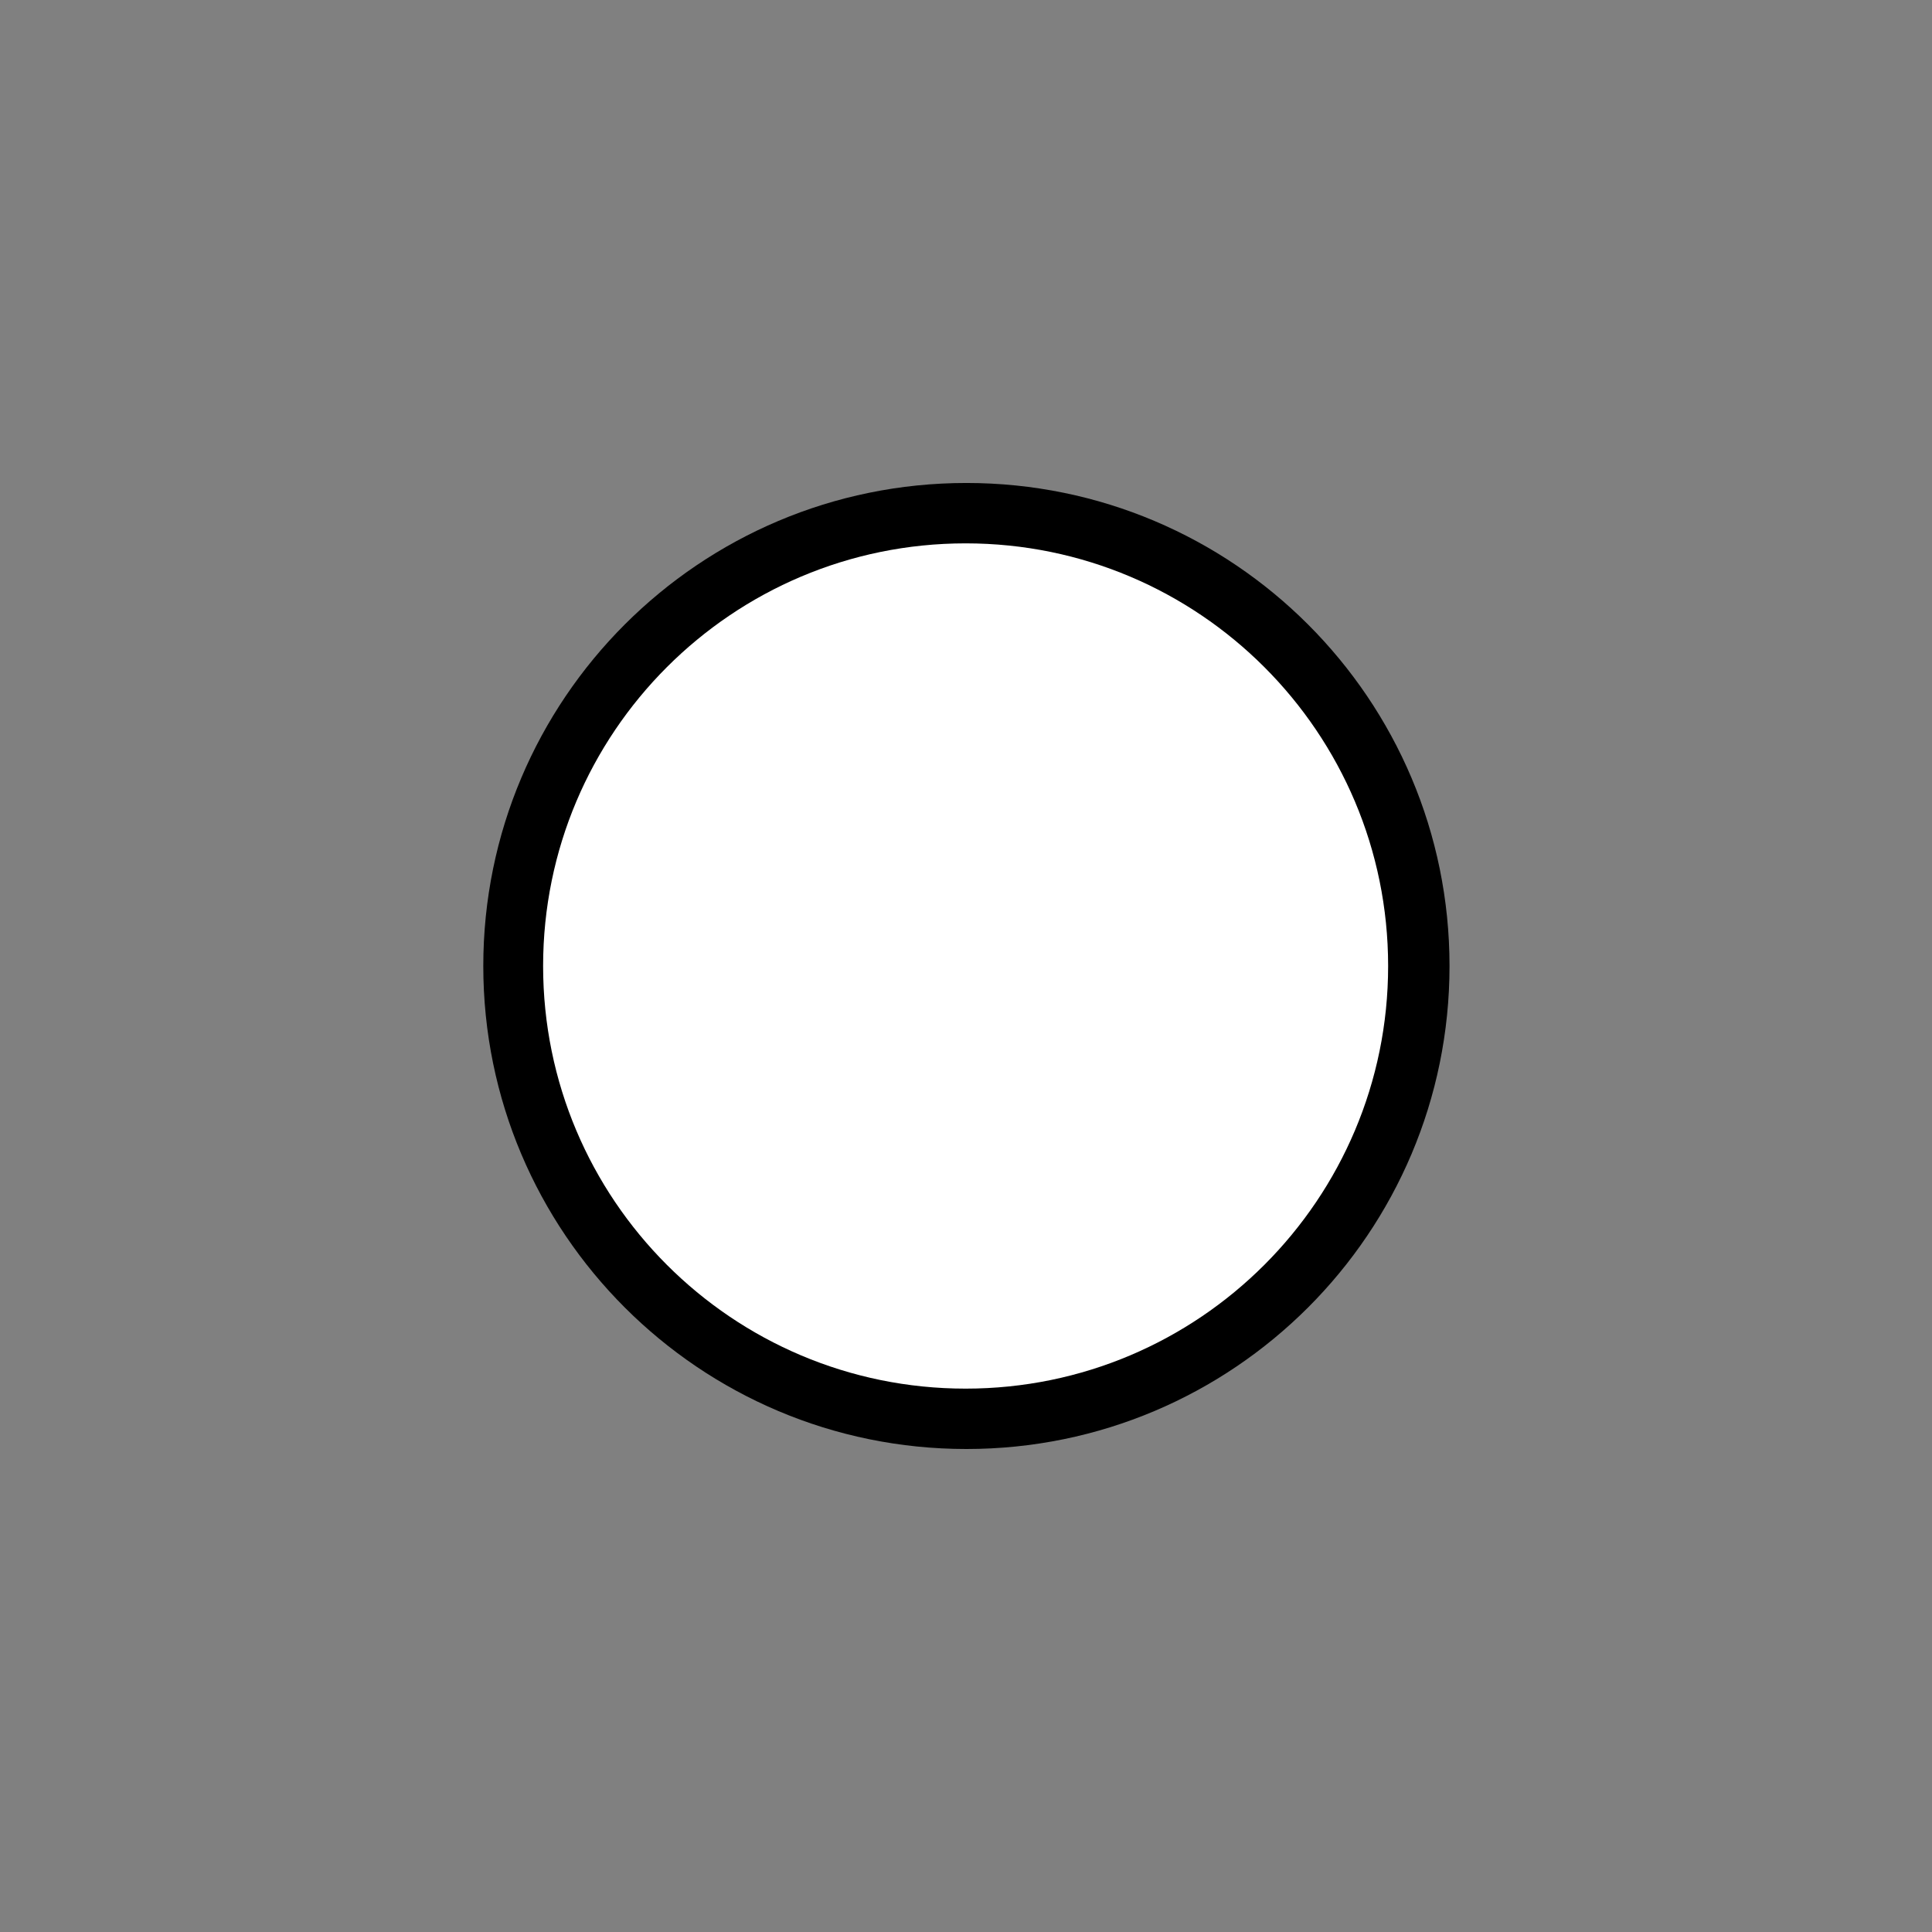
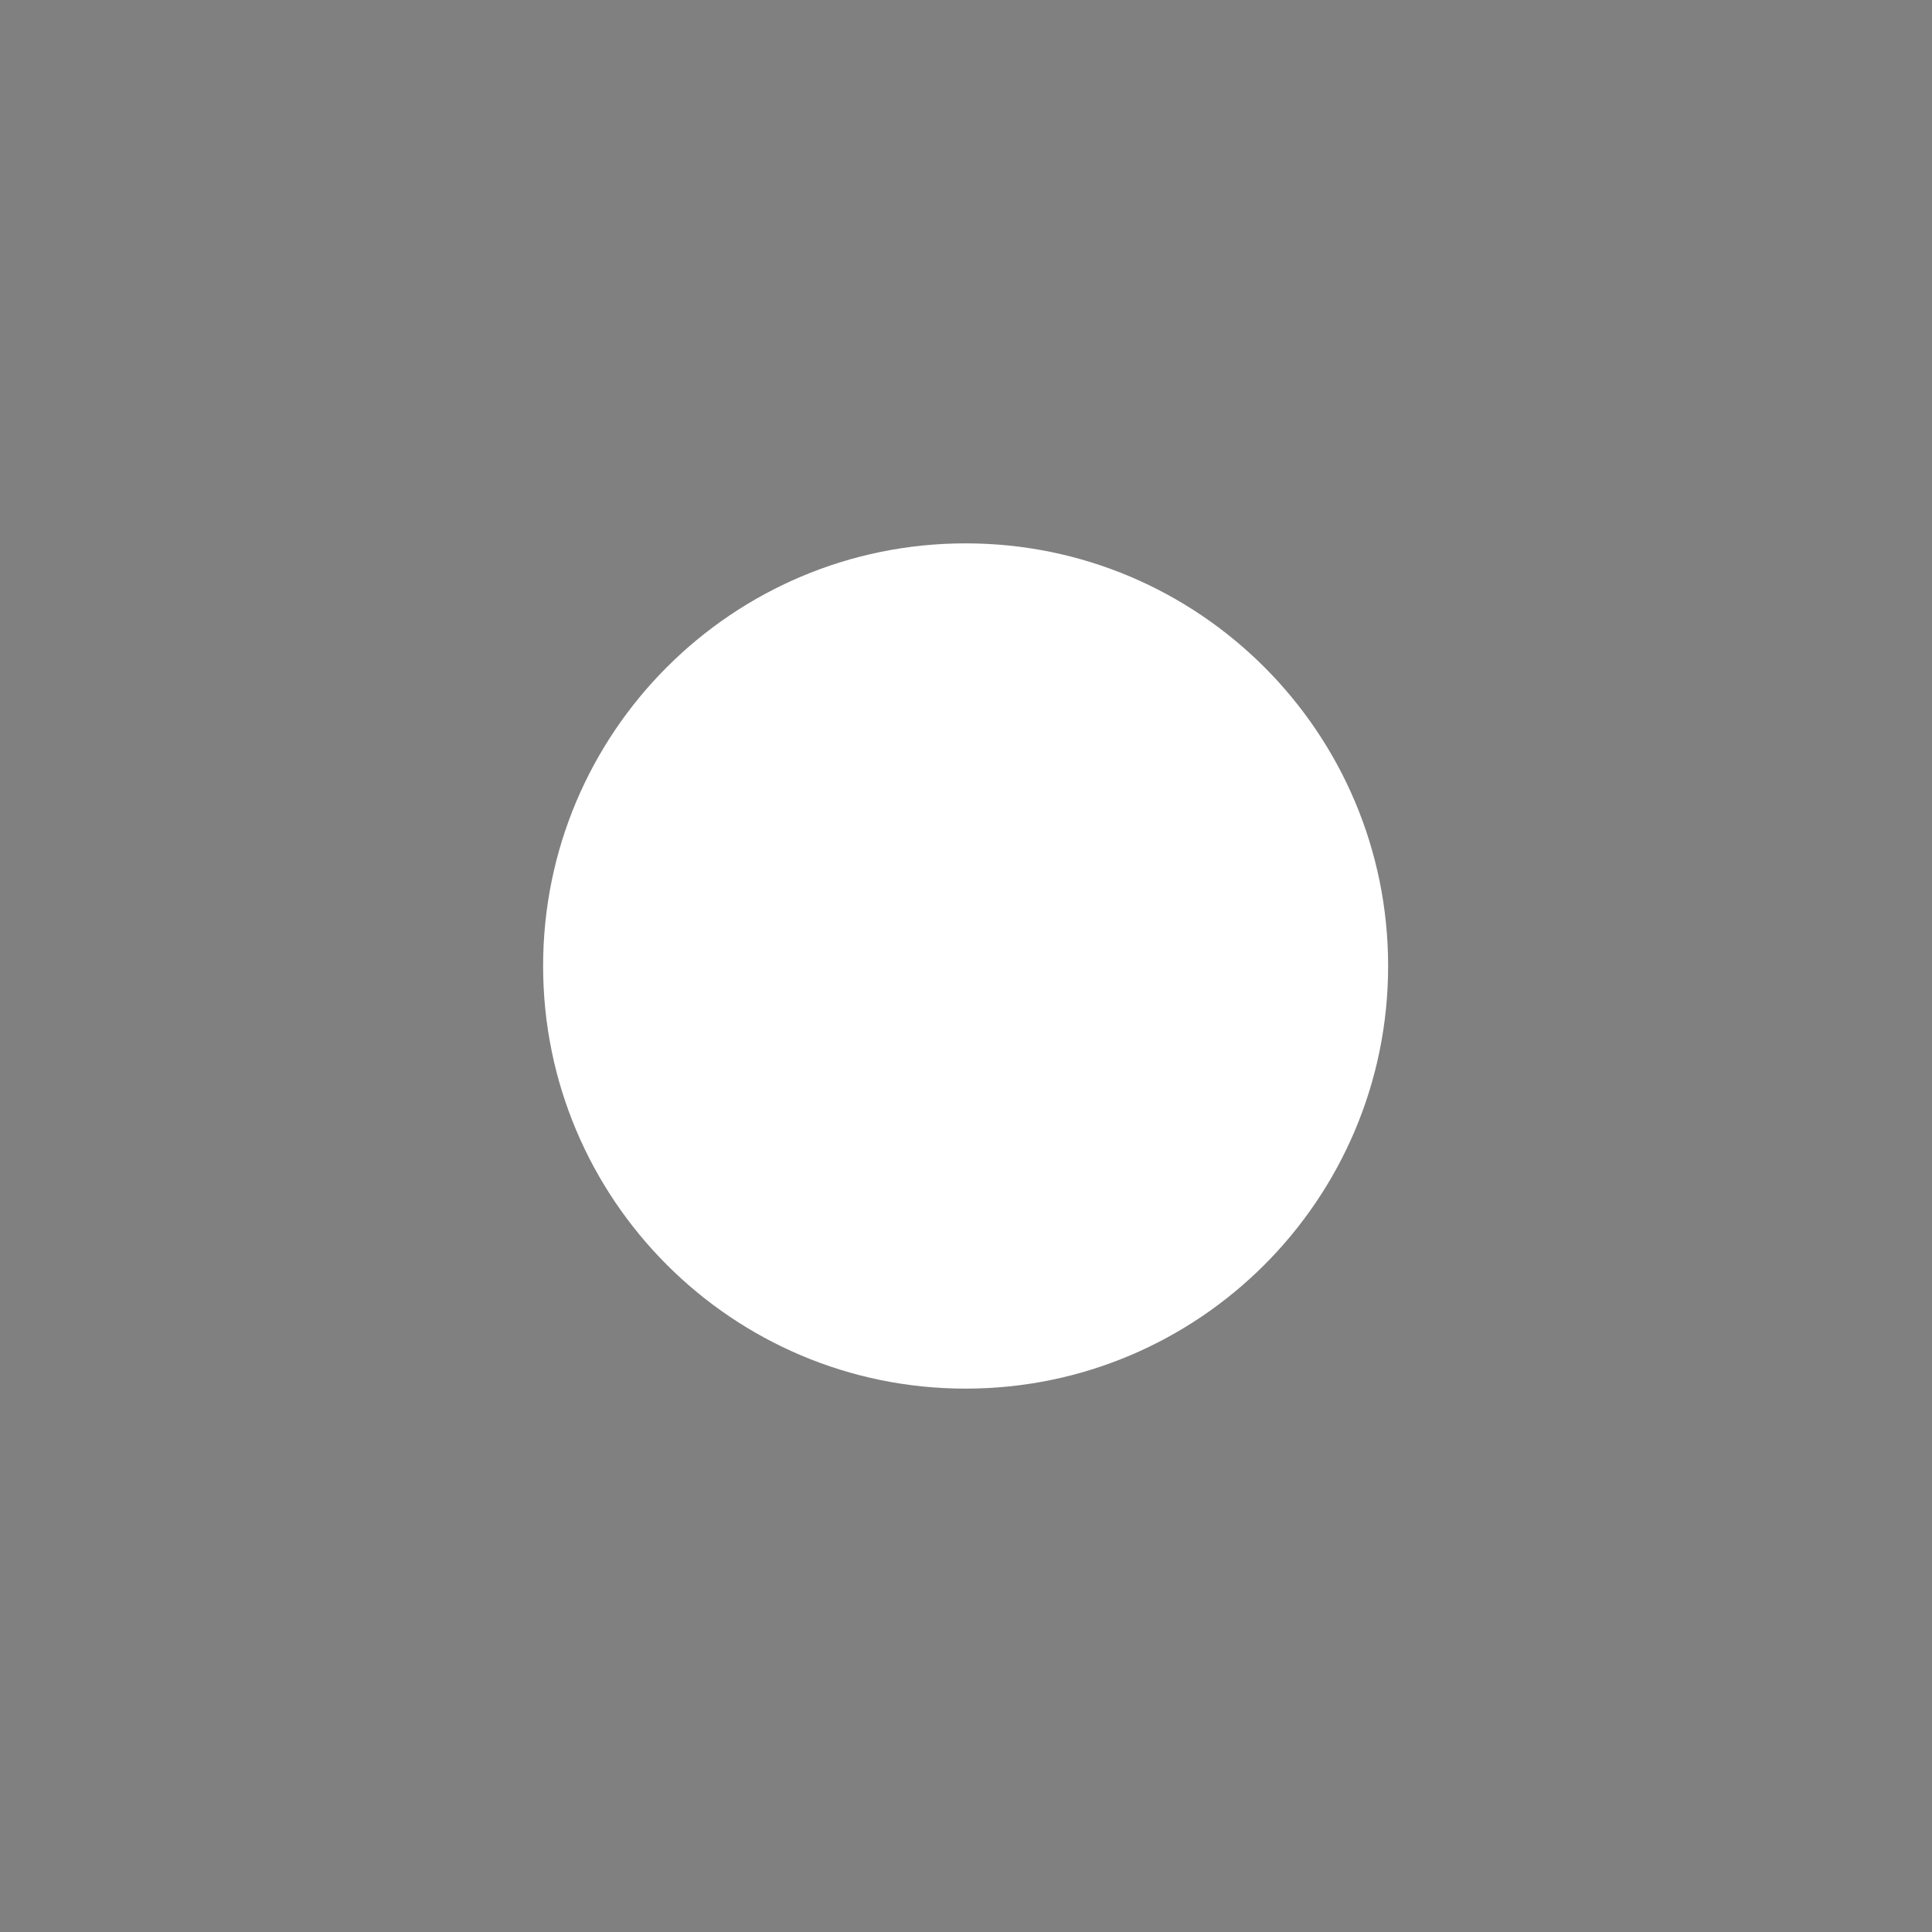
<svg xmlns="http://www.w3.org/2000/svg" xmlns:ns1="http://www.inkscape.org/namespaces/inkscape" xmlns:ns2="http://sodipodi.sourceforge.net/DTD/sodipodi-0.dtd" width="160" height="160" id="svg2" version="1.1" ns1:version="0.48.5 r10040" ns2:docname="Flowchart Connector.svg">
  <rect width="100%" height="100%" fill="#808080" stroke="none" />
  <defs id="defs4" />
  <ns2:namedview id="base" pagecolor="#ffffff" bordercolor="#666666" borderopacity="1.0" ns1:pageopacity="0.0" ns1:pageshadow="2" ns1:zoom="2.34" ns1:cx="89.829356" ns1:cy="83.888414" ns1:document-units="px" ns1:current-layer="layer1" showgrid="true" ns1:snap-bbox="true" ns1:window-width="1366" ns1:window-height="705" ns1:window-x="-8" ns1:window-y="-8" ns1:window-maximized="1" showguides="true" ns1:guide-bbox="true" fit-margin-top="0" fit-margin-left="0" fit-margin-right="0" fit-margin-bottom="0" ns1:snap-center="true" ns1:bbox-nodes="true" ns1:snap-nodes="false">
    <ns1:grid type="xygrid" id="grid2985" empspacing="5" visible="true" enabled="true" snapvisiblegridlinesonly="true" originx="275px" originy="-1310px" />
  </ns2:namedview>
  <g ns1:label="Layer 1" ns1:groupmode="layer" id="layer1" transform="translate(275,417.638)">
    <g id="g3009" transform="translate(-35,-20)">
-       <path transform="matrix(1.387,0,0,1.872,-295.407,-478.758)" d="m 126.496,86.068 c 0,11.801 -12.915,21.368 -28.846,21.368 -15.931,0 -28.846,-9.567 -28.846,-21.368 0,-11.801 12.915,-21.368 28.846,-21.368 15.931,0 28.846,9.567 28.846,21.368 z" ns2:ry="21.367521" ns2:rx="28.846153" ns2:cy="86.068375" ns2:cx="97.649574" id="path2987" style="fill:#000000;fill-opacity:1;stroke:none" ns2:type="arc" />
      <path transform="matrix(1.213,0,0,1.638,-278.481,-458.618)" d="m 126.496,86.068 c 0,11.801 -12.915,21.368 -28.846,21.368 -15.931,0 -28.846,-9.567 -28.846,-21.368 0,-11.801 12.915,-21.368 28.846,-21.368 15.931,0 28.846,9.567 28.846,21.368 z" ns2:ry="21.367521" ns2:rx="28.846153" ns2:cy="86.068375" ns2:cx="97.649574" id="path2987-1" style="fill:#ffffff;fill-opacity:1;stroke:none" ns2:type="arc" />
    </g>
  </g>
</svg>